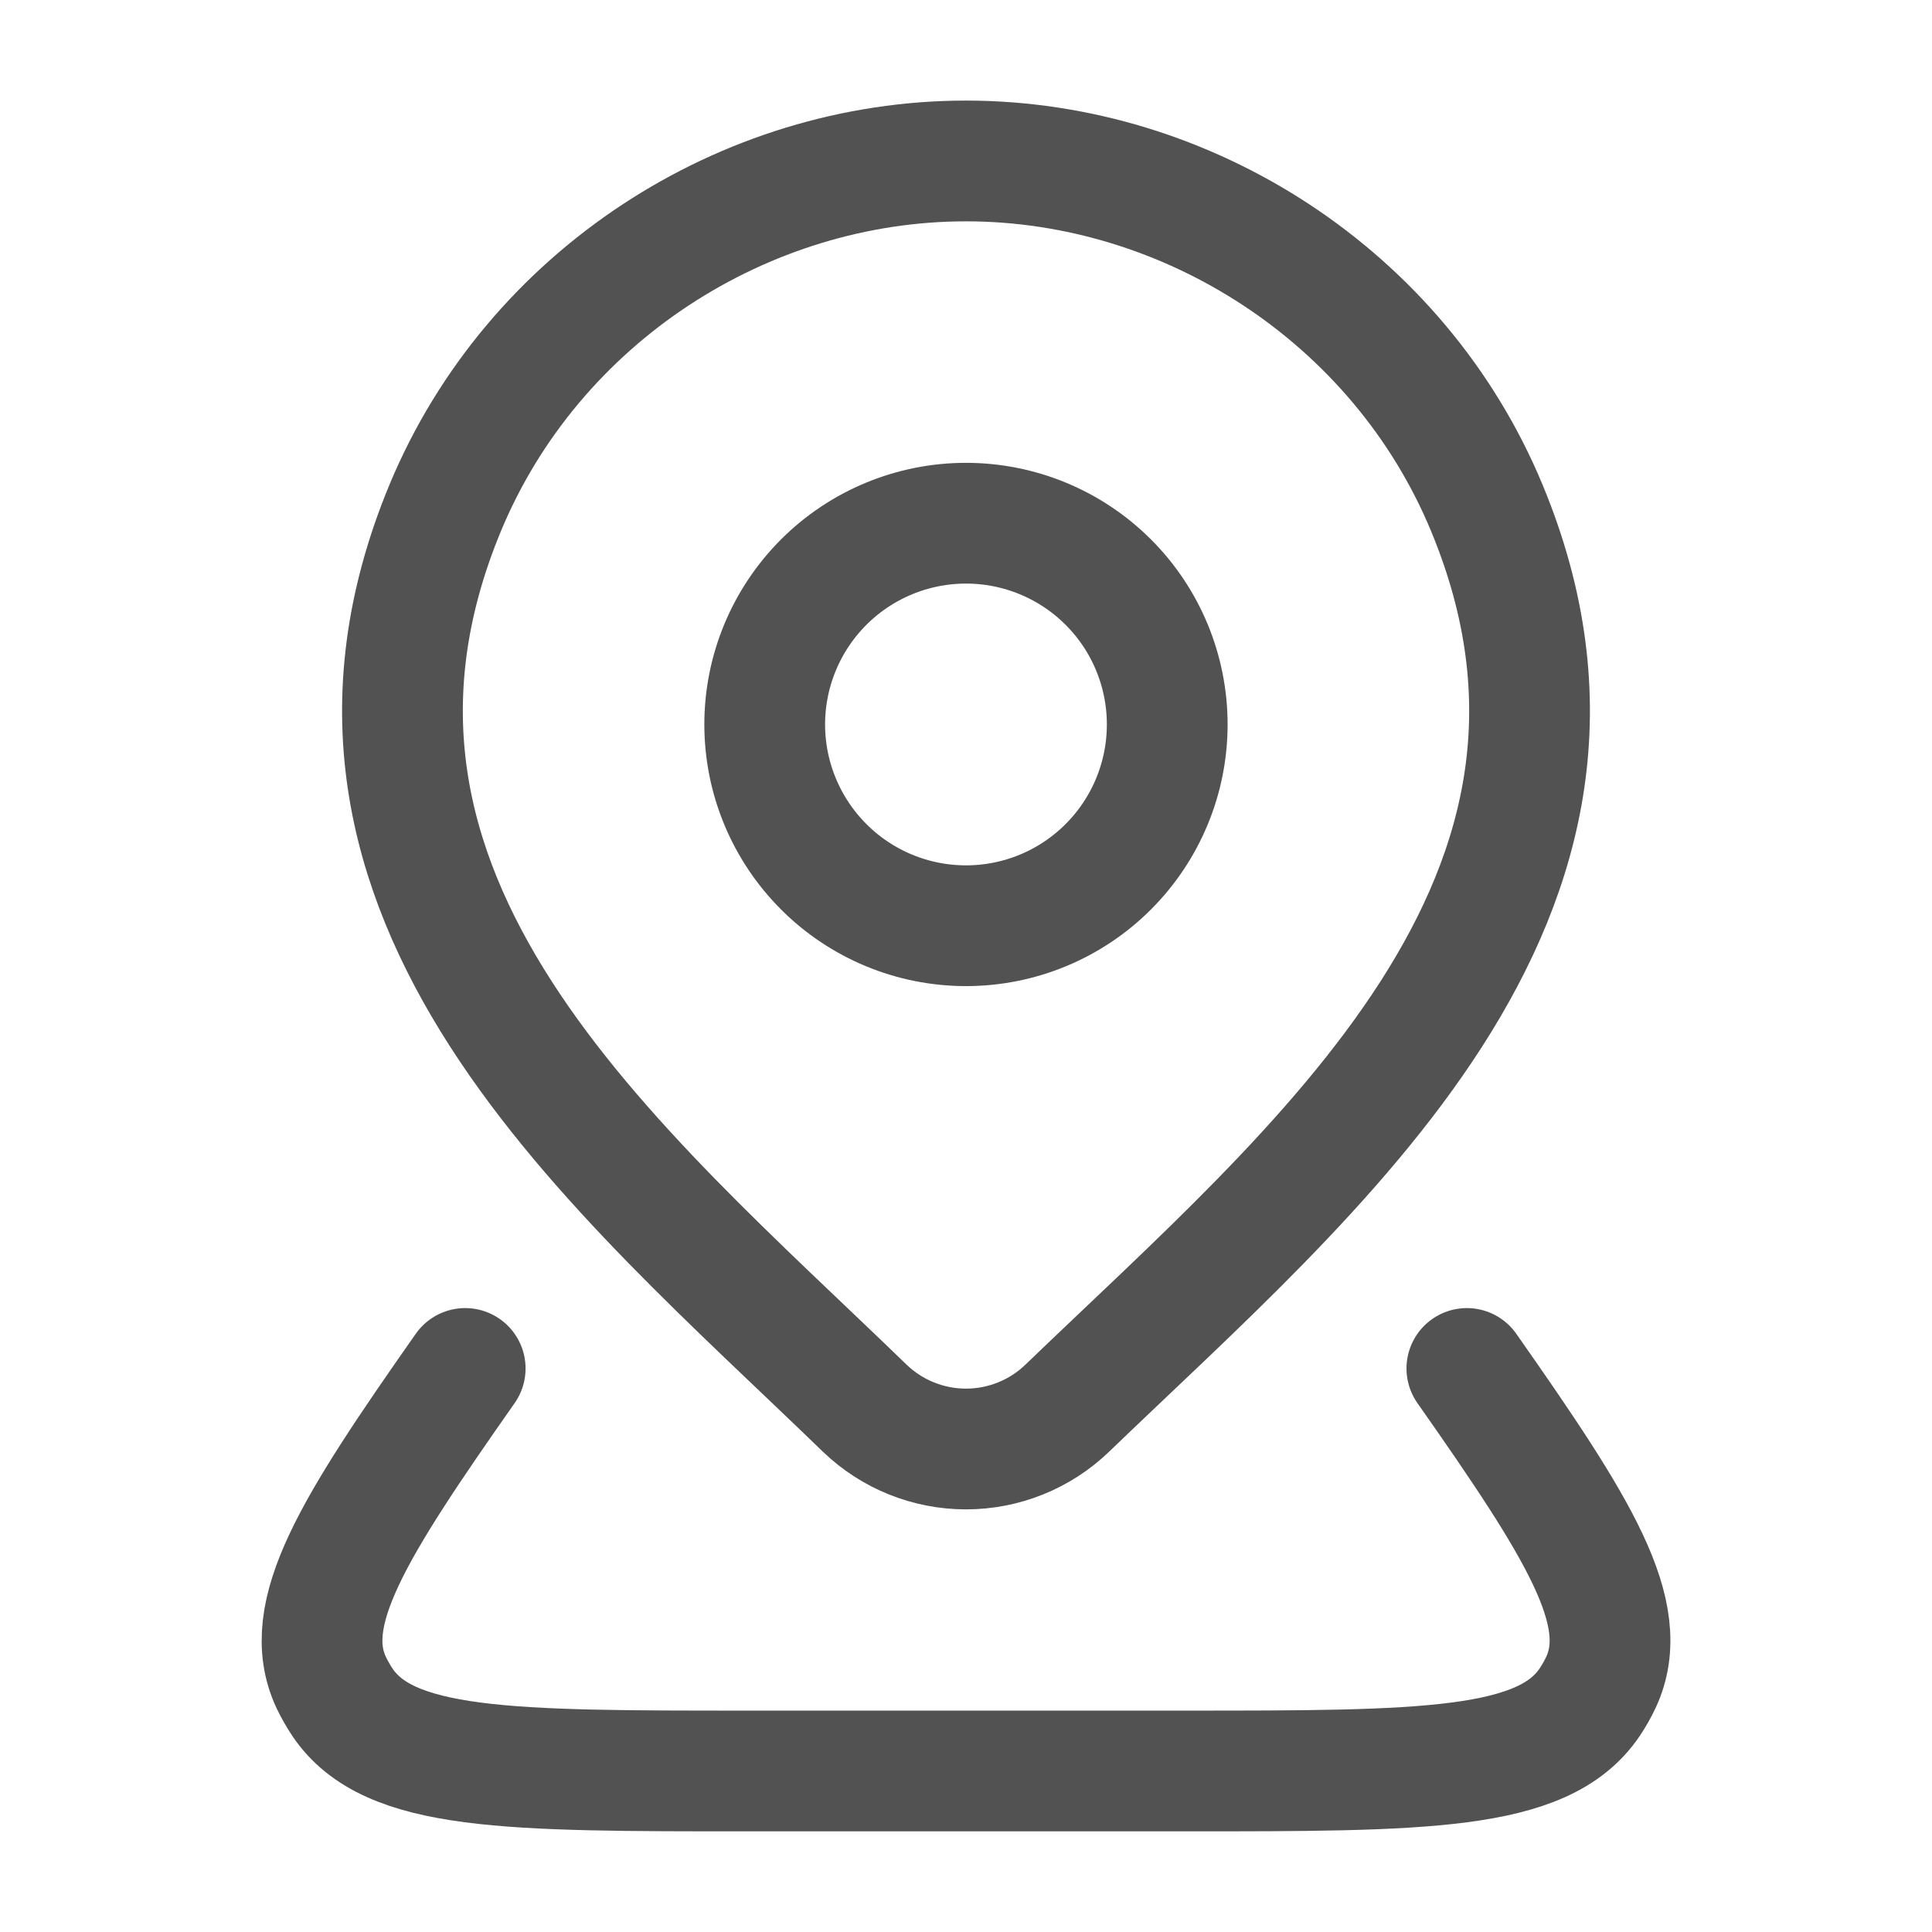
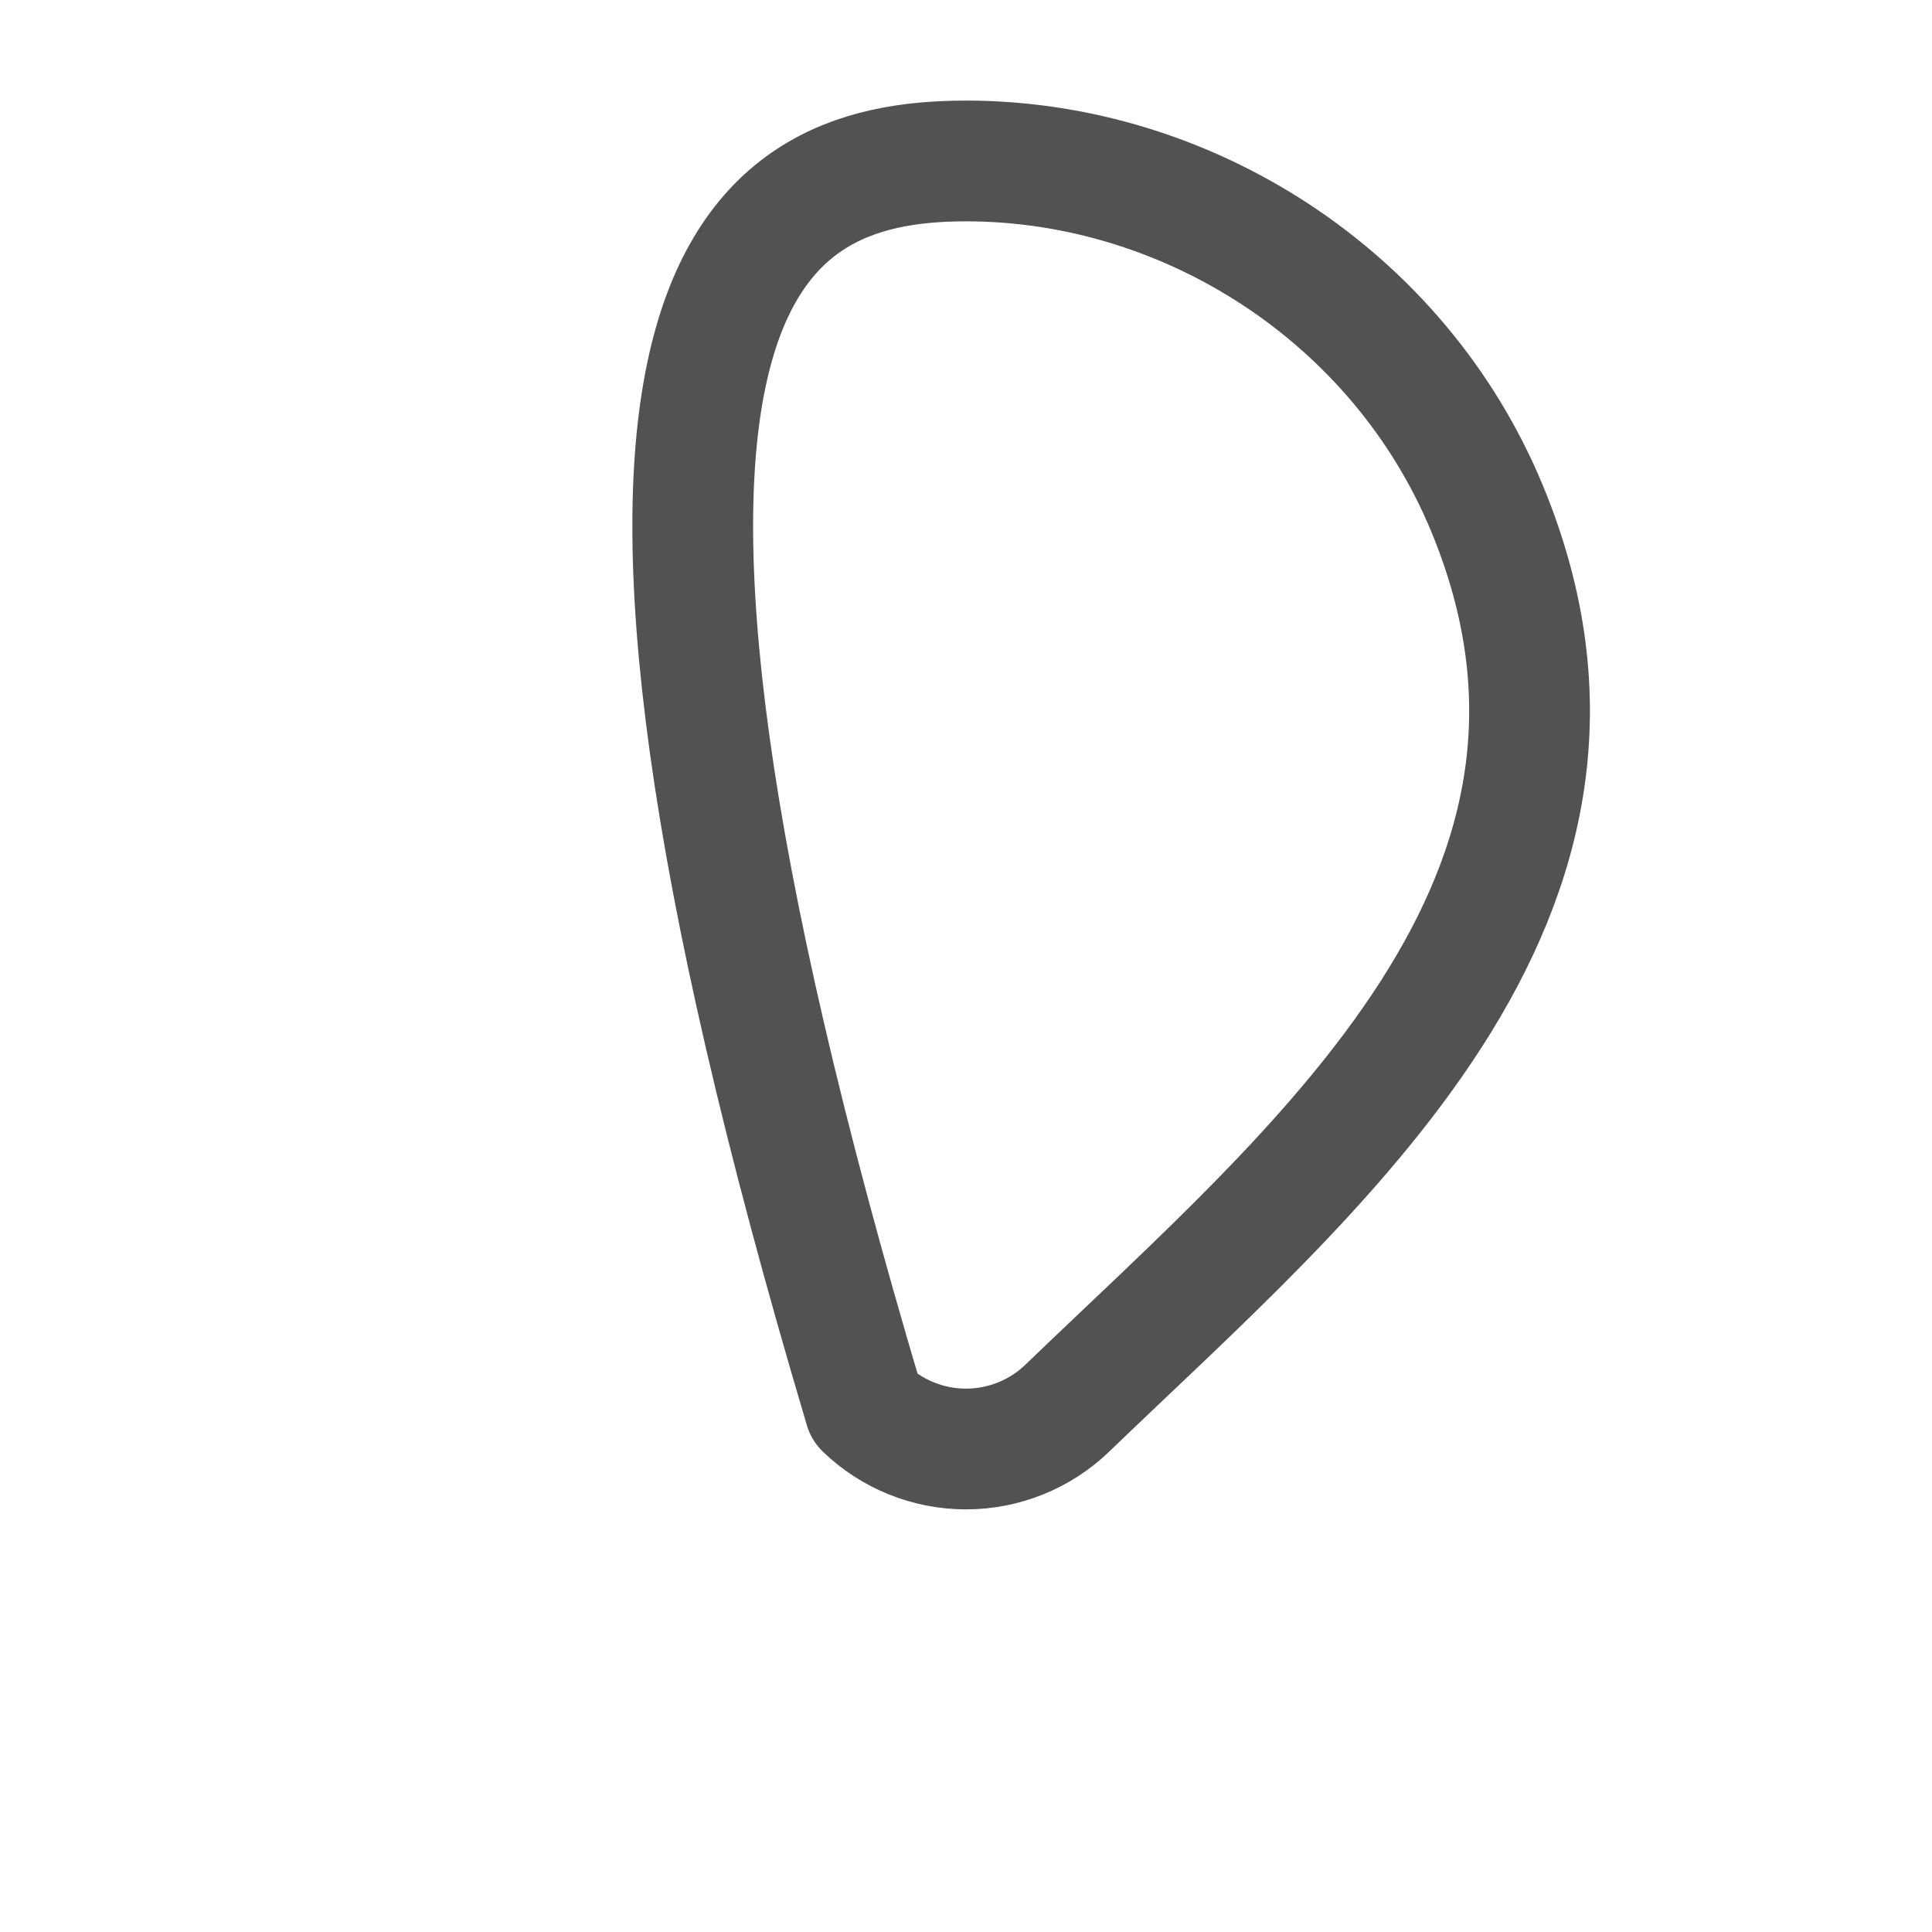
<svg xmlns="http://www.w3.org/2000/svg" width="32" height="32" viewBox="0 0 32 32" fill="none">
-   <path d="M24.296 22.666C26.156 25.317 27.045 26.729 26.516 27.866C26.462 27.98 26.4 28.09 26.329 28.195C25.562 29.333 23.582 29.333 19.622 29.333H12.377C8.417 29.333 6.438 29.333 5.672 28.195C5.602 28.09 5.54 27.98 5.485 27.866C4.956 26.73 5.845 25.317 7.705 22.666M19.333 11.999C19.333 12.883 18.982 13.731 18.357 14.356C17.732 14.982 16.884 15.333 16 15.333C15.116 15.333 14.268 14.982 13.643 14.356C13.018 13.731 12.666 12.883 12.666 11.999C12.666 11.115 13.018 10.267 13.643 9.642C14.268 9.017 15.116 8.666 16 8.666C16.884 8.666 17.732 9.017 18.357 9.642C18.982 10.267 19.333 11.115 19.333 11.999Z" stroke="#525252" stroke-width="2" stroke-linecap="round" stroke-linejoin="round" />
-   <path d="M17.676 23.325C17.226 23.758 16.625 24 16 24C15.375 24 14.774 23.758 14.324 23.325C10.205 19.334 4.687 14.877 7.377 8.405C8.835 4.905 12.328 2.666 16 2.666C19.672 2.666 23.167 4.906 24.623 8.405C27.311 14.867 21.805 19.347 17.676 23.325Z" stroke="#525252" stroke-width="2" stroke-linecap="round" stroke-linejoin="round" />
+   <path d="M17.676 23.325C17.226 23.758 16.625 24 16 24C15.375 24 14.774 23.758 14.324 23.325C8.835 4.905 12.328 2.666 16 2.666C19.672 2.666 23.167 4.906 24.623 8.405C27.311 14.867 21.805 19.347 17.676 23.325Z" stroke="#525252" stroke-width="2" stroke-linecap="round" stroke-linejoin="round" />
</svg>